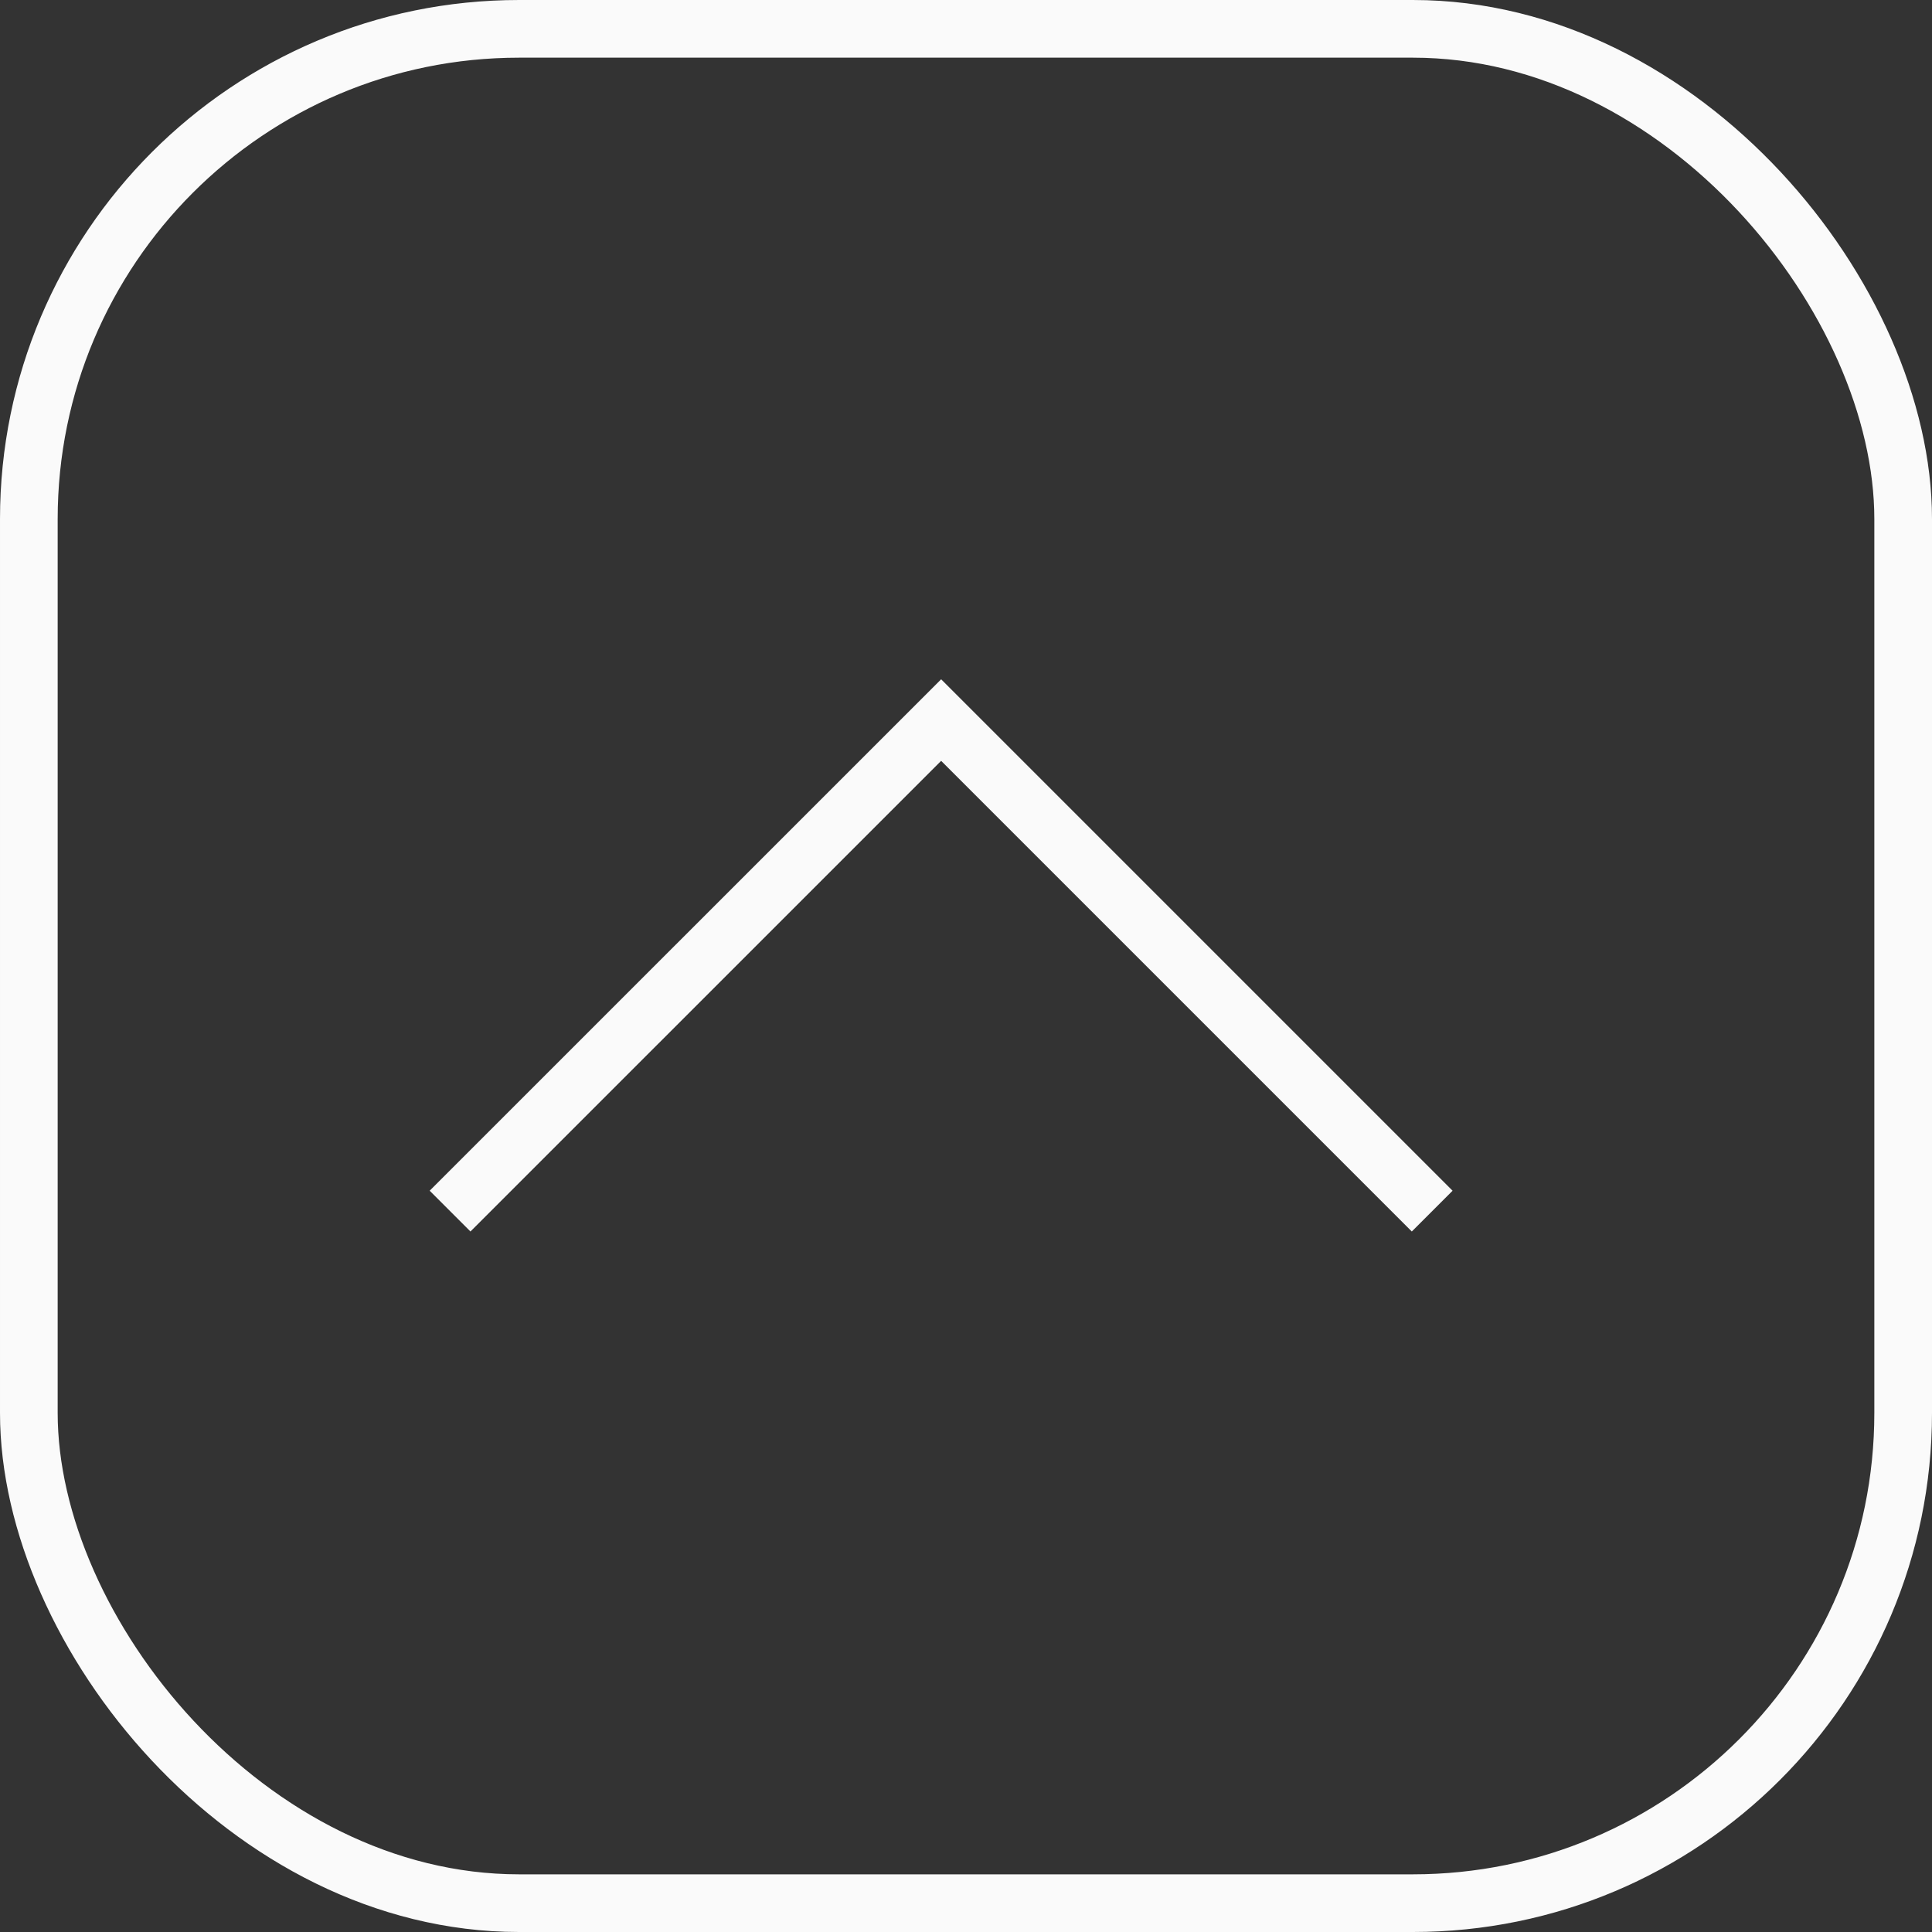
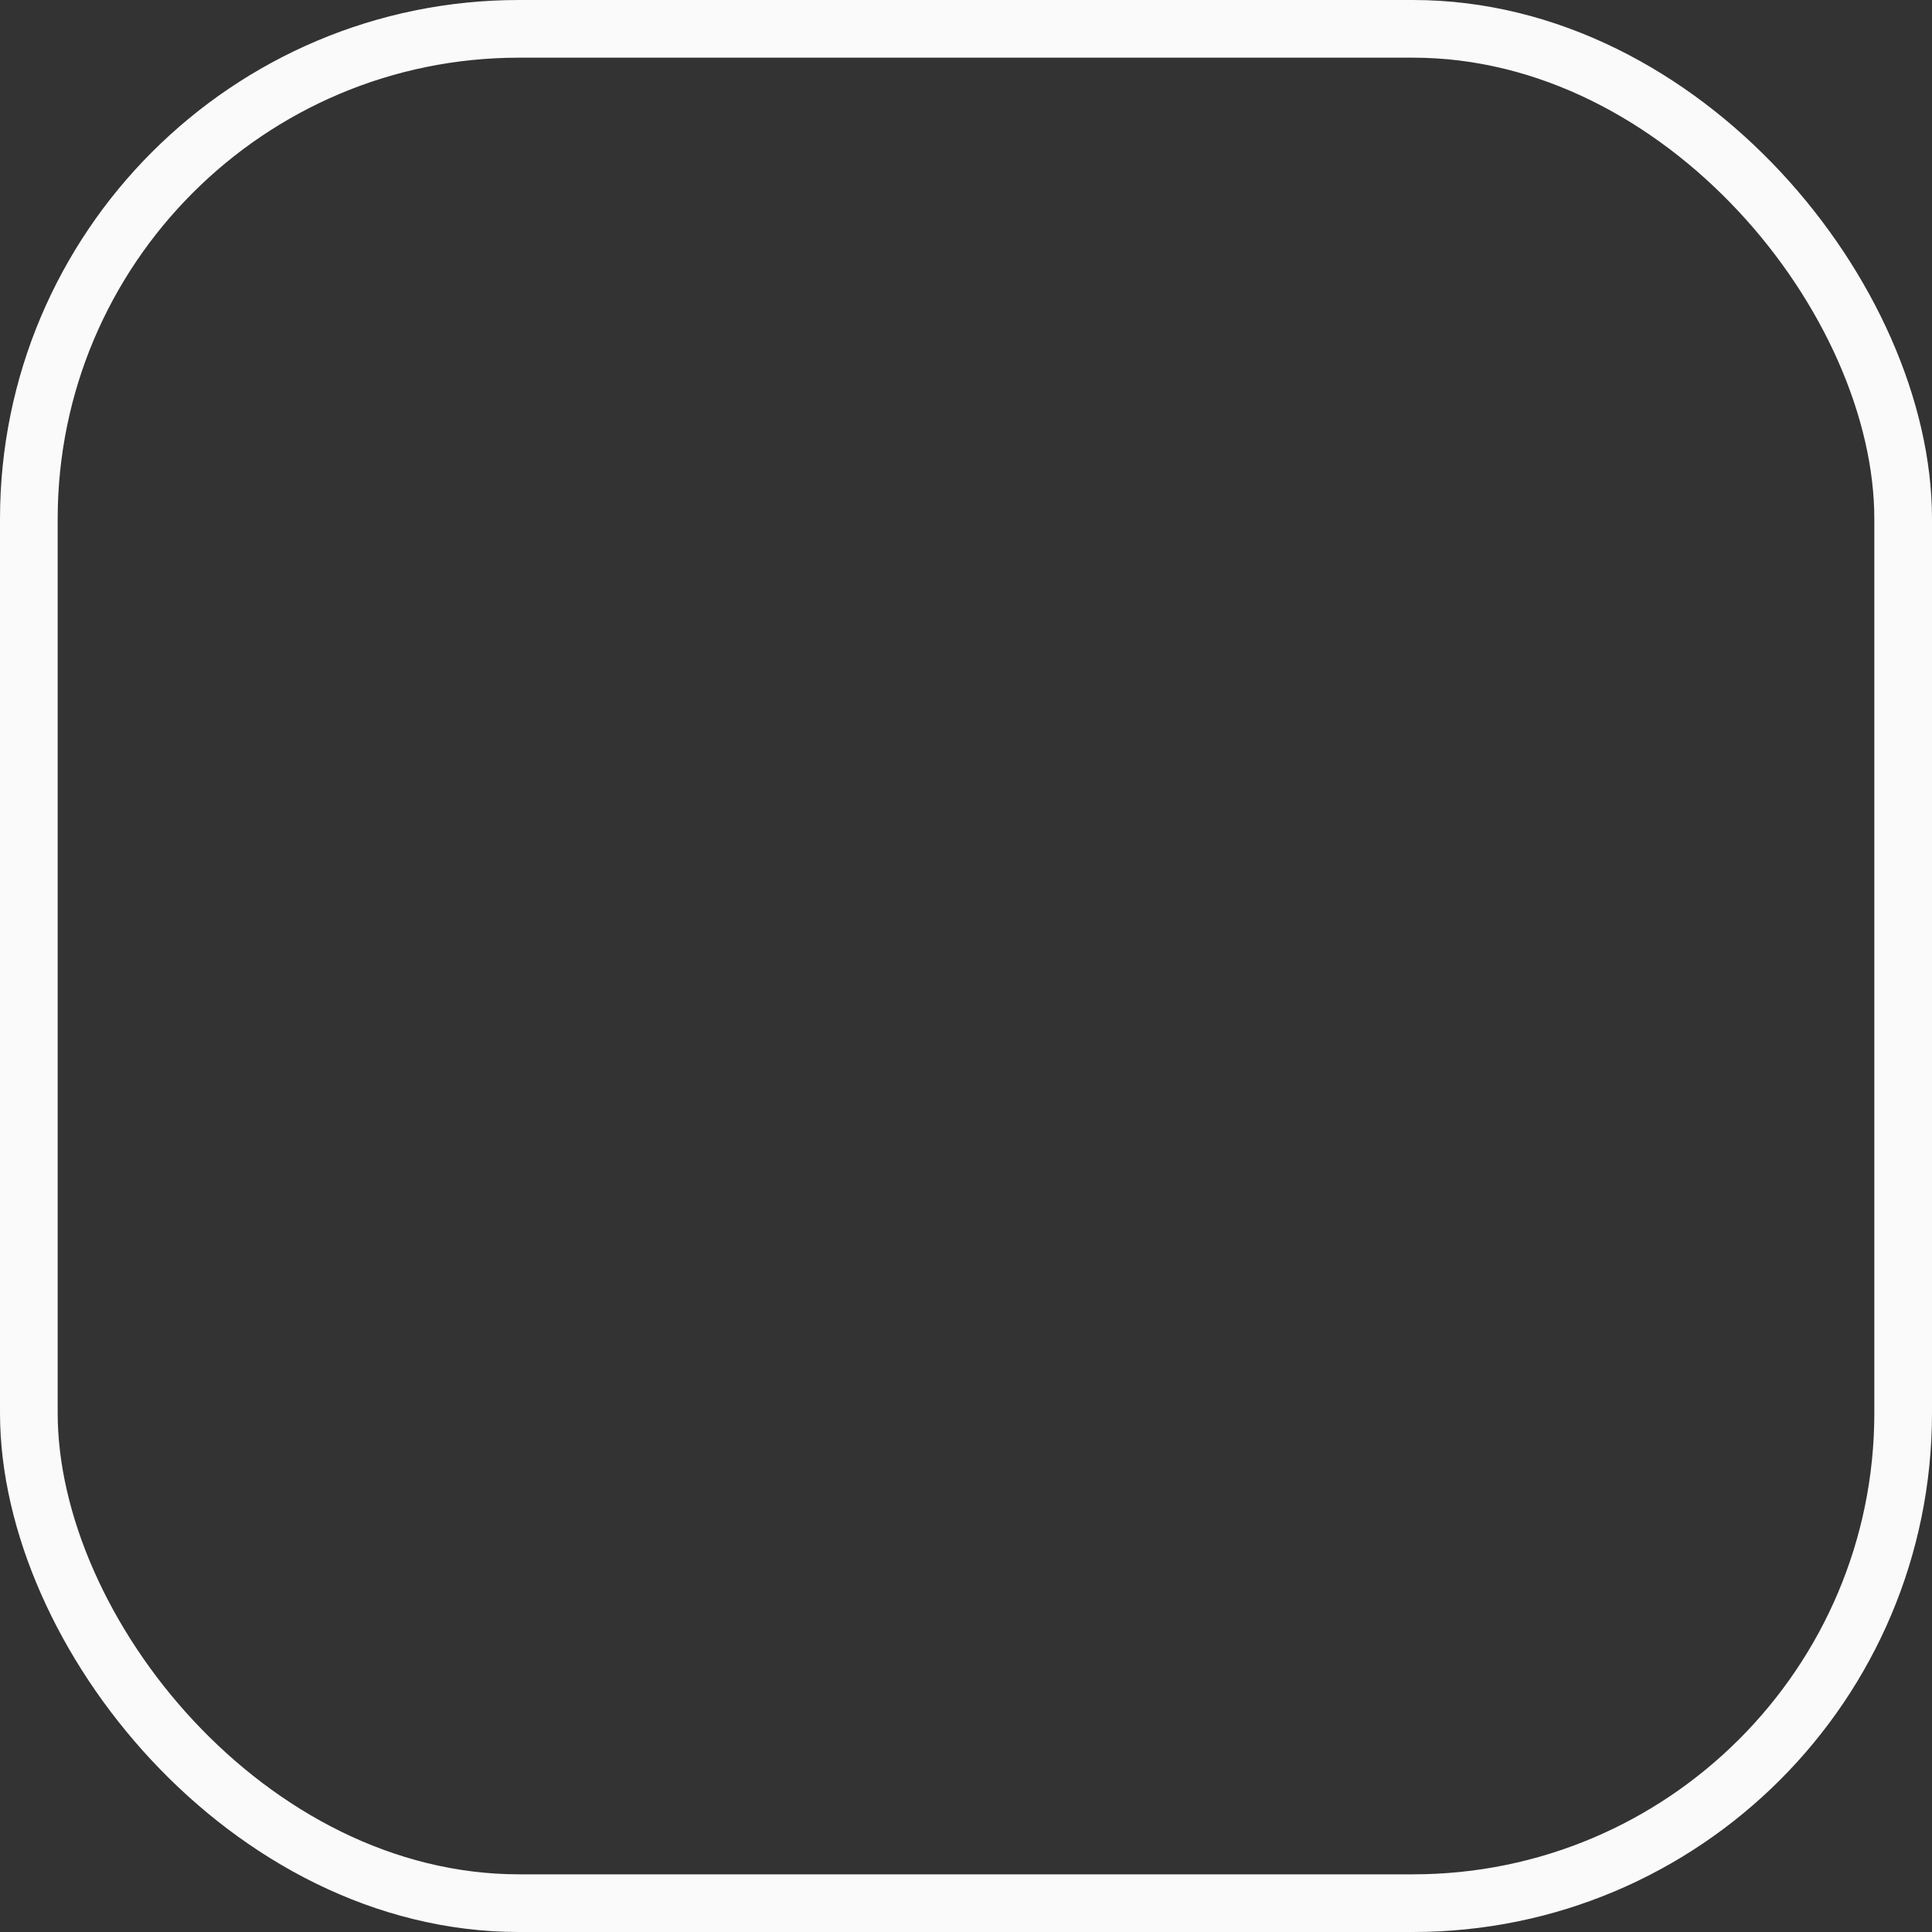
<svg xmlns="http://www.w3.org/2000/svg" width="67" height="67" viewBox="0 0 67 67">
  <rect x="0" y="0" width="67" height="67" fill="#333333" stroke="none" />
  <g id="Component_2_2" data-name="Component 2 – 2" transform="translate(67 67) rotate(180)">
    <g id="Rectangle_47" data-name="Rectangle 47" fill="none" stroke="#fafafa" stroke-linejoin="round" stroke-width="2">
      <rect width="67" height="67" rx="18" stroke="none" />
      <rect x="1" y="1" width="65" height="65" rx="17" fill="none" />
    </g>
-     <path id="Path_94" data-name="Path 94" d="M944.333,958l17.029,17.029L978.392,958" transform="translate(-927 -933)" fill="none" stroke="#fafafa" stroke-width="2" />
  </g>
</svg>